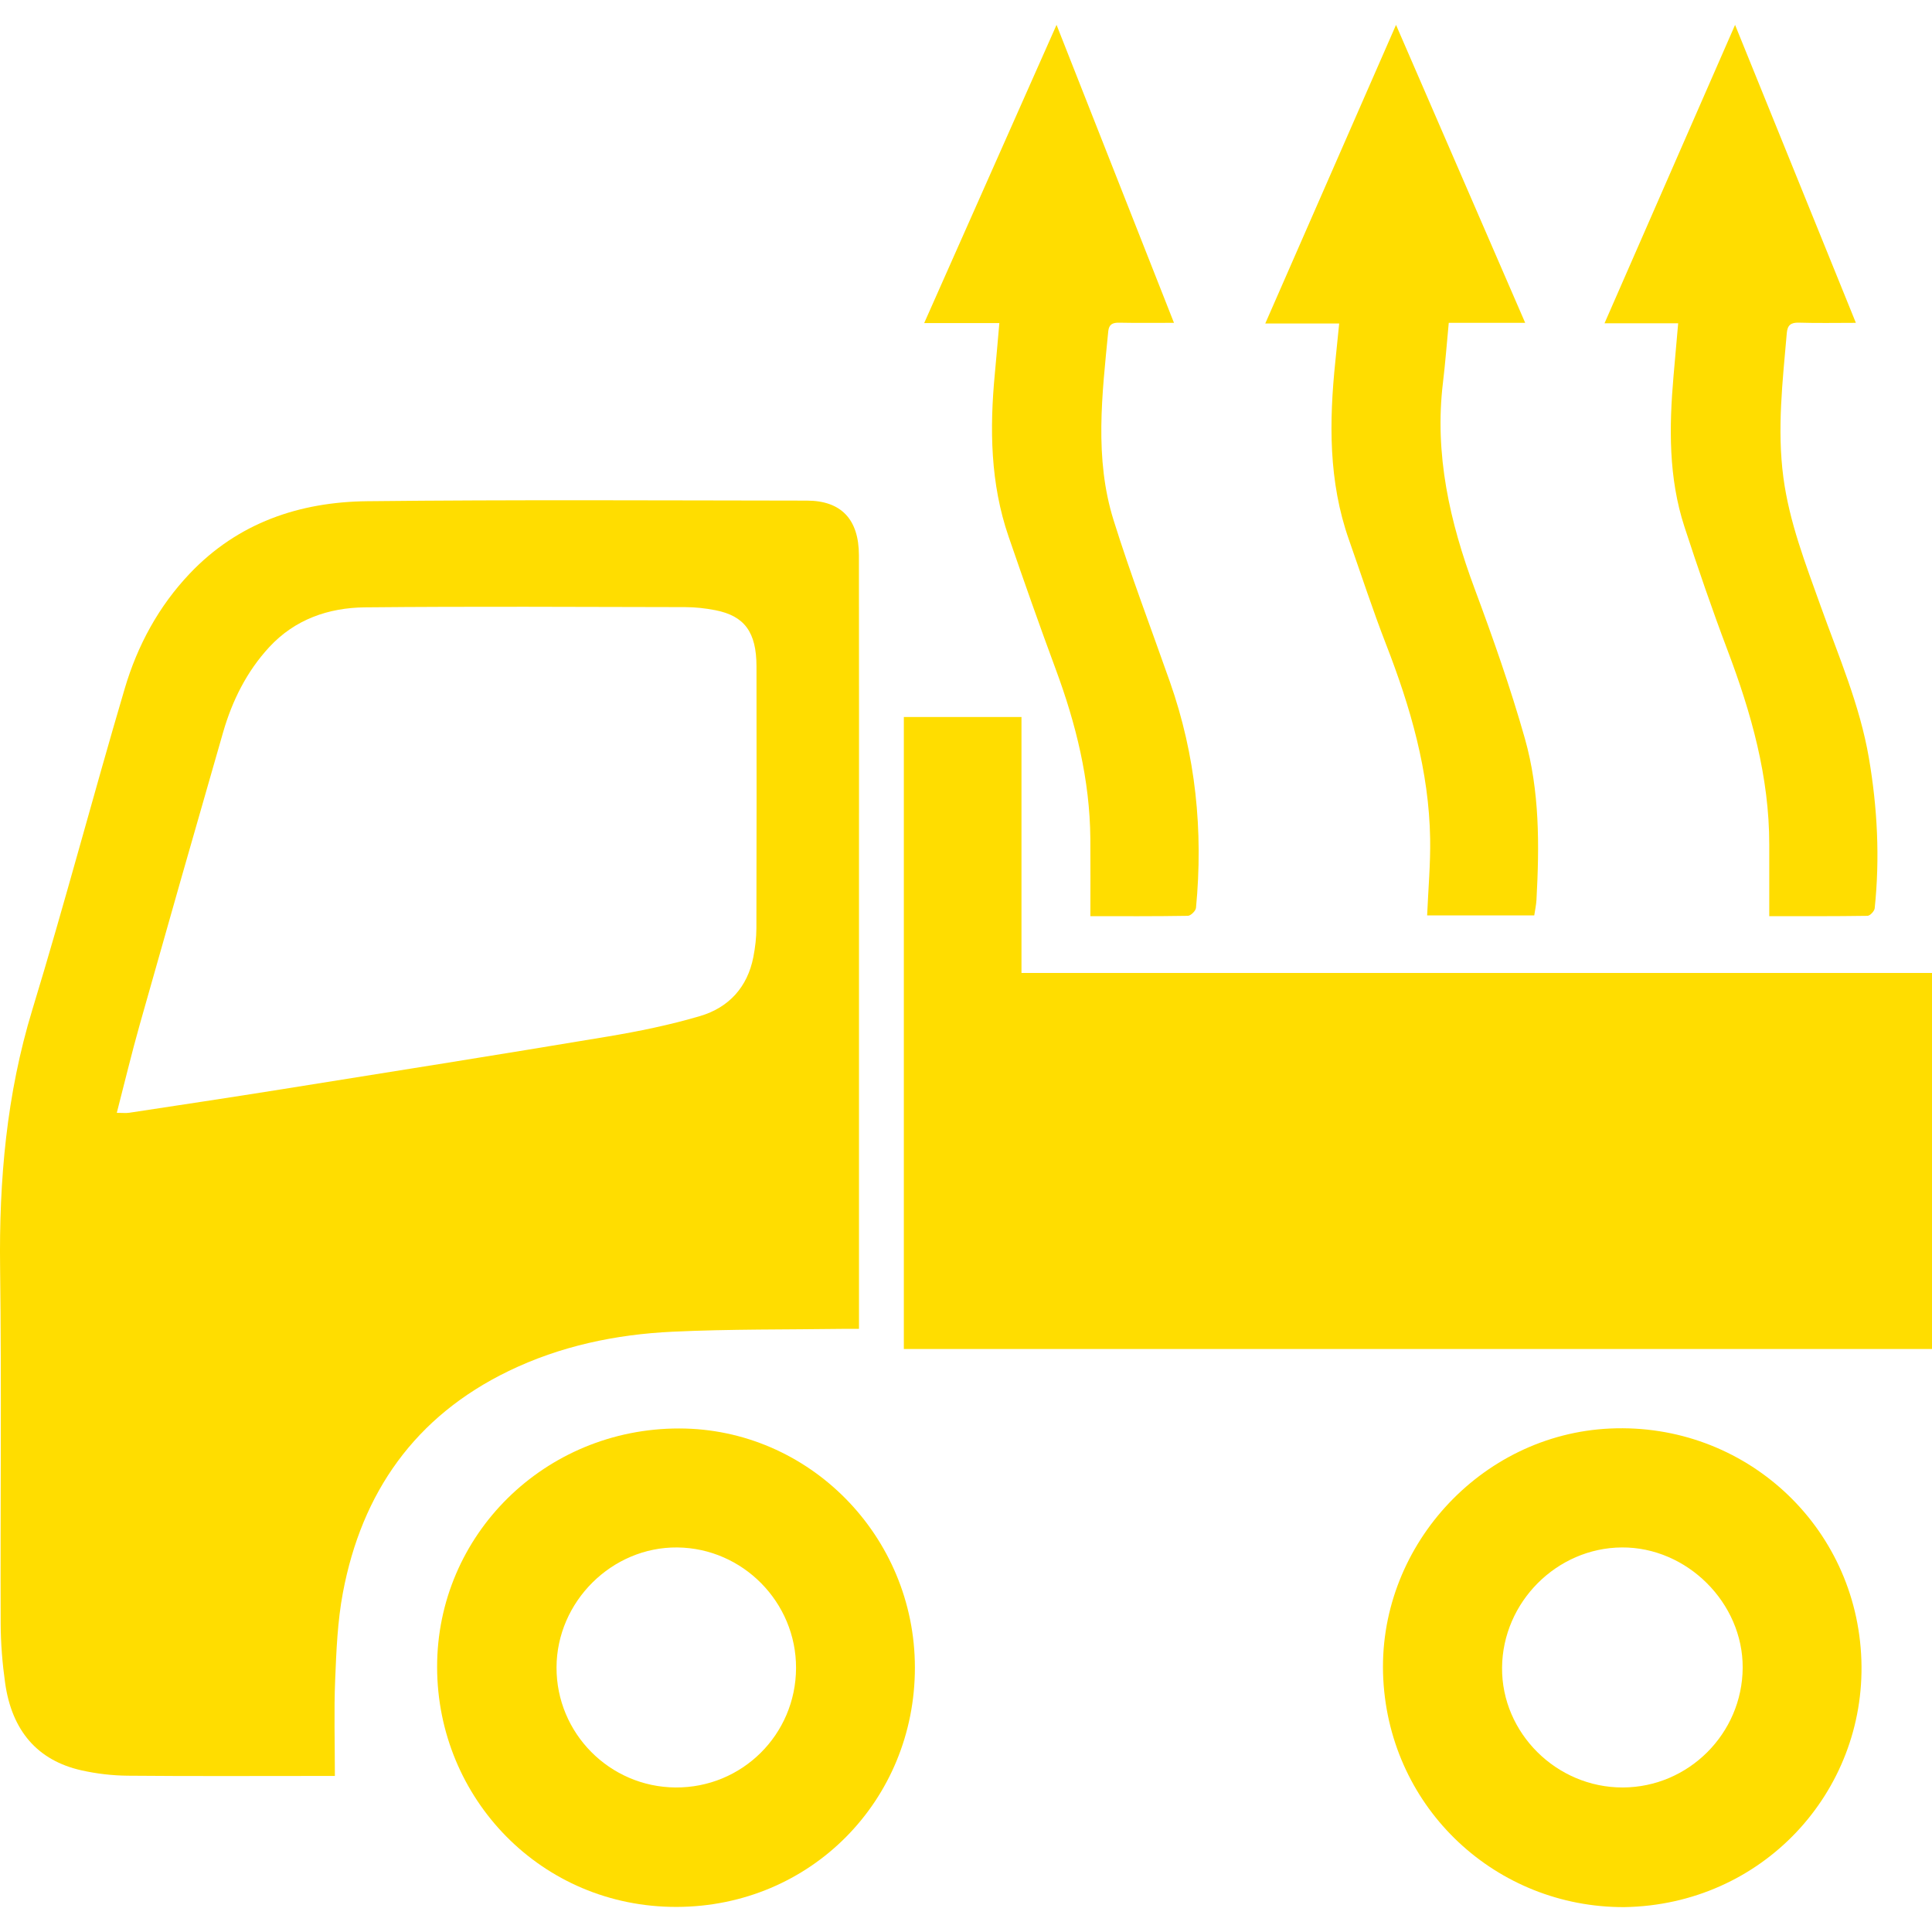
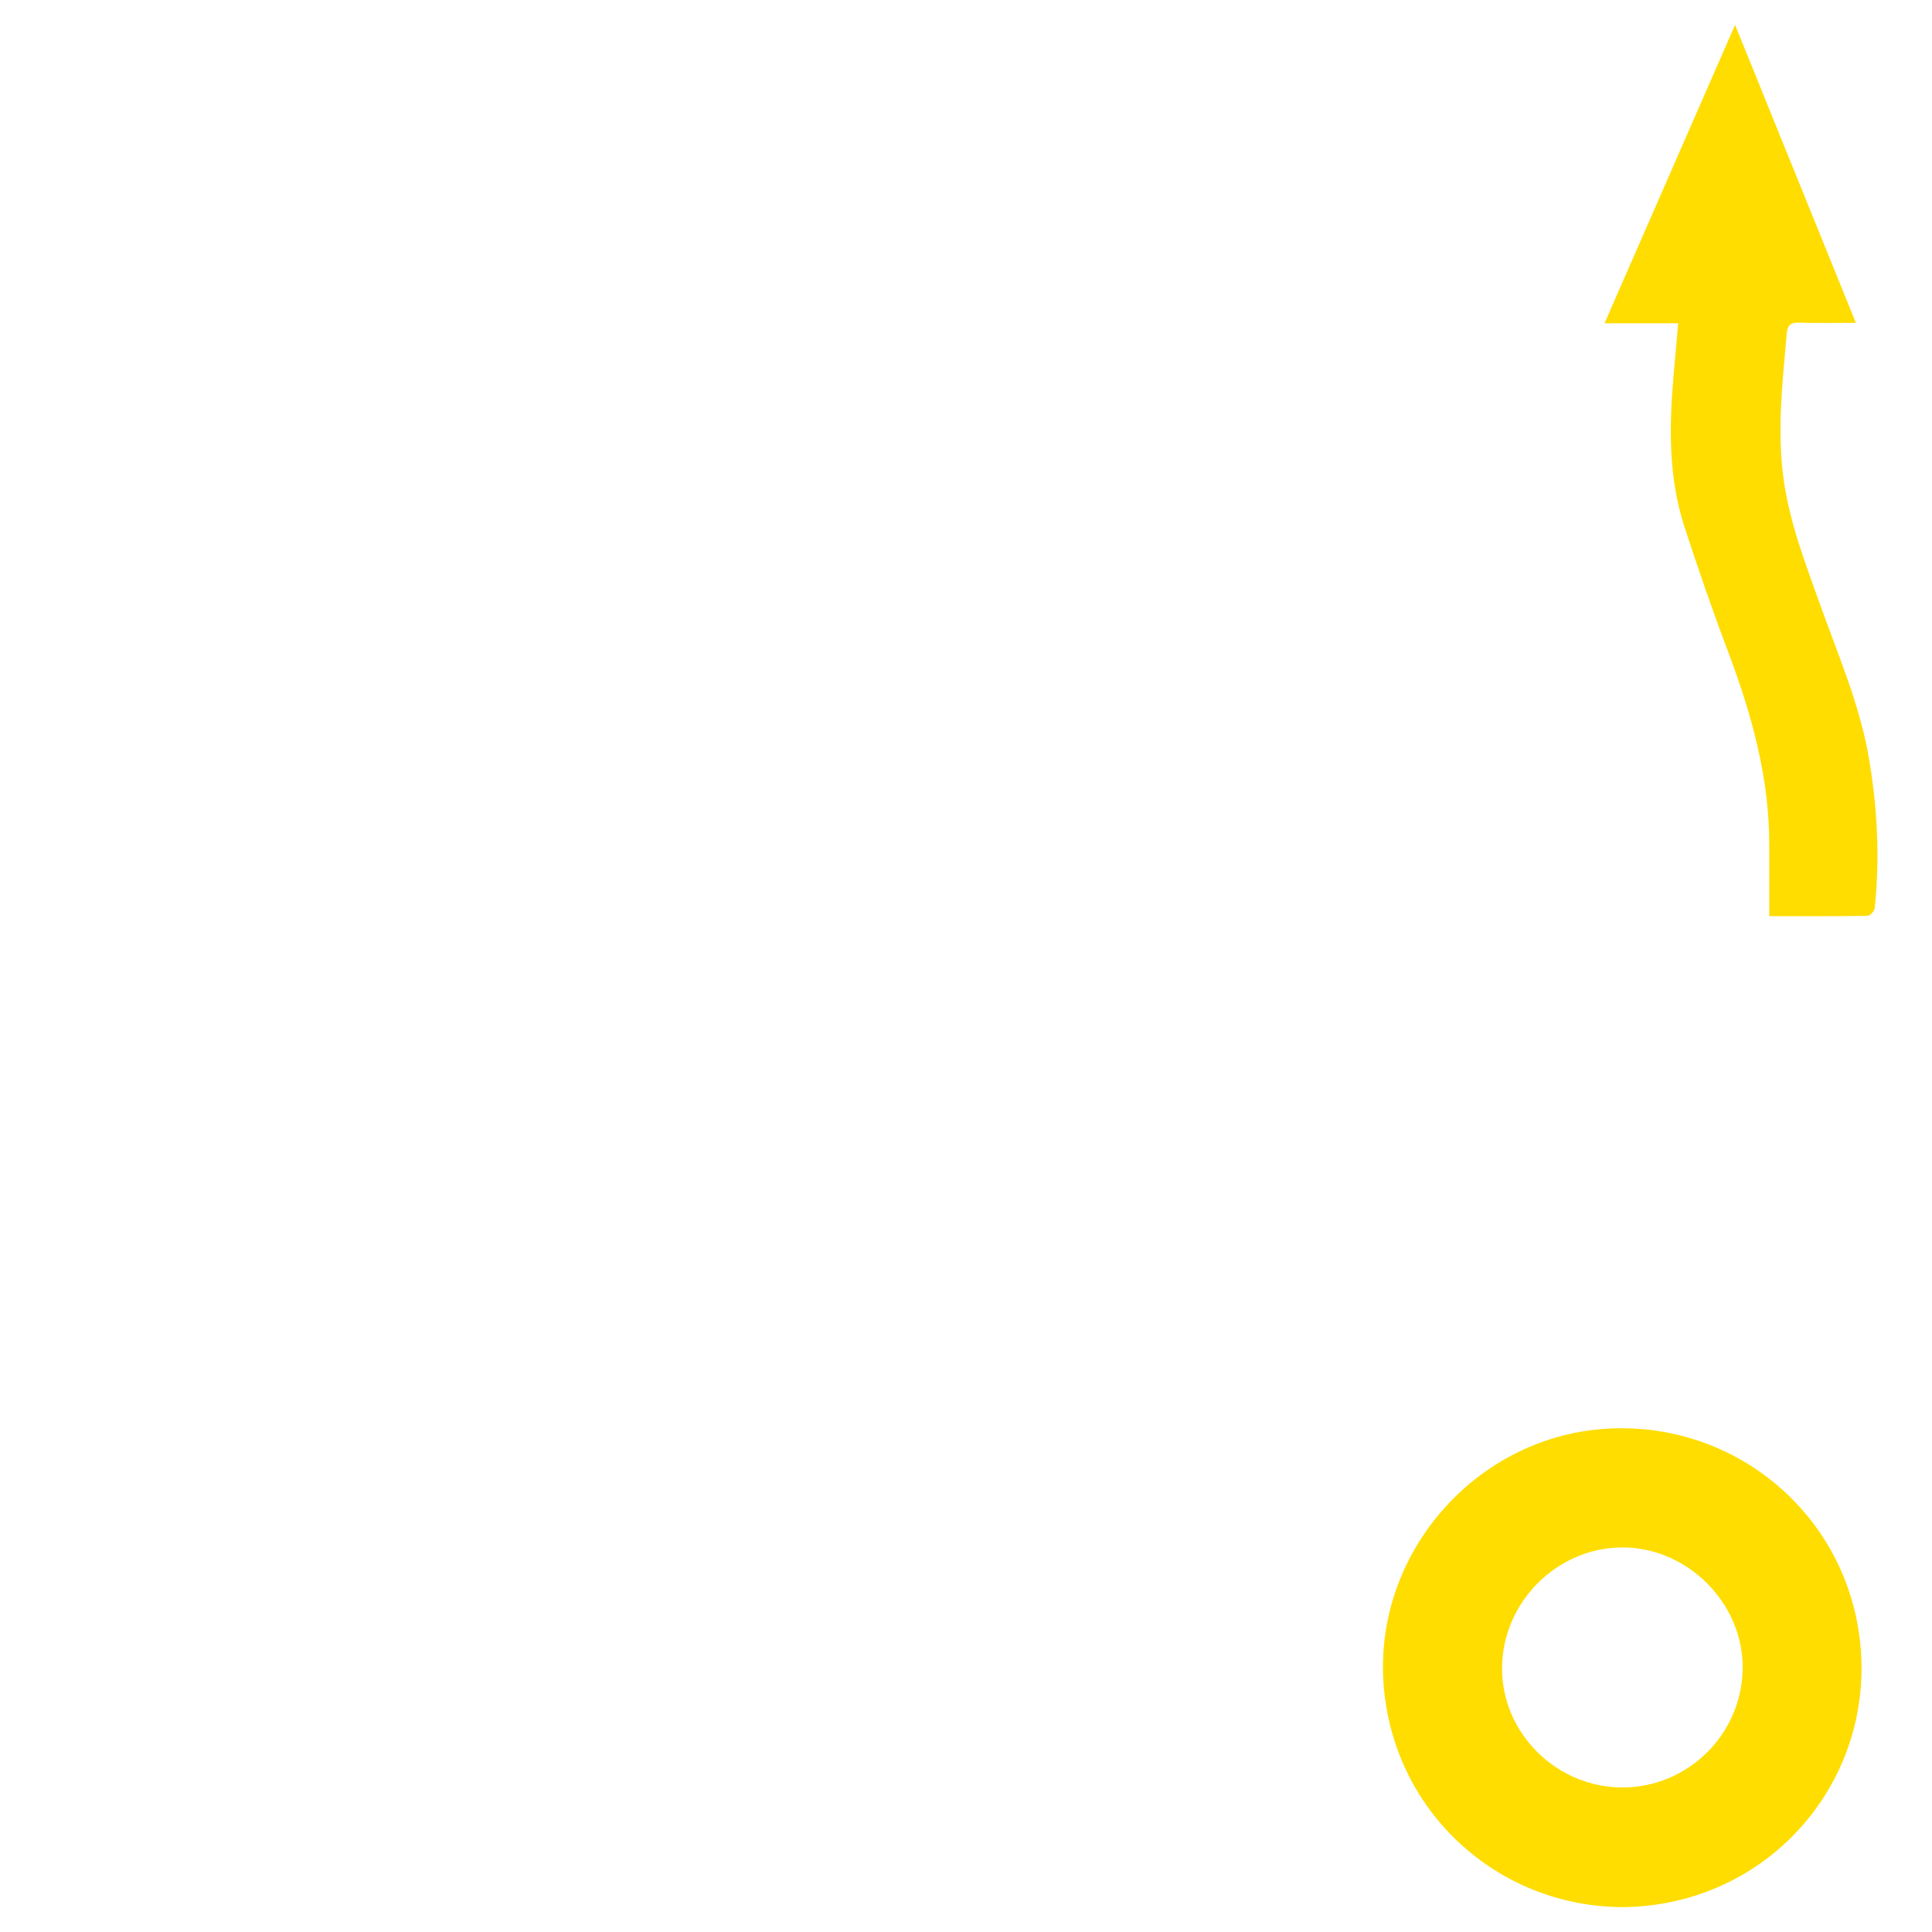
<svg xmlns="http://www.w3.org/2000/svg" version="1.1" id="Layer_1" x="0px" y="0px" width="283.465px" height="283.465px" viewBox="0 0 283.465 283.465" enable-background="new 0 0 283.465 283.465" xml:space="preserve">
  <g>
-     <path fill-rule="evenodd" clip-rule="evenodd" fill="#FFDD00" d="M98.687,195.39c8.371-0.396,16.766-0.301,25.149-0.419   c0.667-0.01,1.333-0.002,2.196-0.002c0-0.919,0-1.646,0-2.374c0-21.317,0-42.635,0-63.952c0-15.724,0.016-31.447-0.01-47.171   c-0.009-5.271-2.592-8.017-7.648-8.022c-21.504-0.023-43.009-0.148-64.51,0.088c-9.922,0.109-18.942,3.16-26.01,10.6   c-4.581,4.82-7.686,10.572-9.547,16.867c-4.637,15.684-8.795,31.512-13.567,47.153c-3.782,12.396-4.889,24.984-4.725,37.853   c0.222,17.398,0.025,34.803,0.084,52.204c0.01,2.906,0.247,5.834,0.653,8.713c0.994,7.035,4.773,11.372,11.183,12.815   c2.224,0.5,4.545,0.77,6.824,0.79c9.446,0.086,18.893,0.036,28.34,0.036c0.651,0,1.304,0,2.034,0c0-4.9-0.145-9.503,0.042-14.092   c0.173-4.269,0.345-8.589,1.131-12.771c2.773-14.757,10.601-25.897,24.302-32.537C82.199,197.49,90.339,195.784,98.687,195.39z    M41.027,159.869c-7.348,1.174-14.706,2.276-22.063,3.396c-0.476,0.072-0.972,0.01-1.827,0.01c1.15-4.447,2.171-8.719,3.363-12.94   c4.04-14.308,8.115-28.604,12.233-42.89c1.338-4.639,3.465-8.917,6.764-12.492c3.763-4.076,8.7-5.789,14.048-5.842   c15.657-0.15,31.317-0.065,46.976-0.033c1.481,0.002,2.983,0.167,4.438,0.452c4.282,0.839,6.025,3.222,6.034,8.237   c0.021,12.801,0.021,25.602-0.013,38.402c-0.003,1.416-0.177,2.854-0.447,4.246c-0.862,4.436-3.621,7.422-7.817,8.662   c-4.439,1.311-9.014,2.247-13.586,3.01C73.109,154.763,57.066,157.307,41.027,159.869z" />
-     <path fill-rule="evenodd" clip-rule="evenodd" fill="#FFDD00" d="M149.873,142.752c0-12.625,0-25.078,0-37.551   c-5.899,0-11.572,0-17.26,0c0,30.993,0,61.84,0,92.724c50.349,0,100.544,0,150.852,0c0-18.35,0-36.597,0-55.173   C238.917,142.752,194.507,142.752,149.873,142.752z" />
    <path fill-rule="evenodd" clip-rule="evenodd" fill="#FFDD00" d="M236.265,209.592c-19.111,0.852-34.319,17.602-33.308,36.781   c1.008,19.103,16.636,33.497,35.349,33.442c20.3-0.324,35.447-16.907,34.799-36.23   C272.441,223.829,255.944,208.715,236.265,209.592z M238.109,262.259c-9.718,0.035-17.804-7.987-17.725-17.585   c0.08-9.601,8.019-17.565,17.573-17.632c9.559-0.065,17.793,8.14,17.731,17.671C255.627,254.355,247.743,262.225,238.109,262.259z" />
-     <path fill-rule="evenodd" clip-rule="evenodd" fill="#FFDD00" d="M99.652,209.586c-19.682-0.016-35.551,15.592-35.518,35.035   c0.034,19.233,15.284,35.217,35.162,35.164c19.656-0.052,34.94-15.634,34.939-35.107   C134.235,225.37,118.694,209.601,99.652,209.586z M99.104,262.259c-9.659-0.073-17.474-7.96-17.449-17.611   s8.123-17.698,17.719-17.604c9.612,0.094,17.452,8.056,17.423,17.692C116.766,254.505,108.863,262.332,99.104,262.259z" />
-     <path fill-rule="evenodd" clip-rule="evenodd" fill="#FFDD00" d="M195.921,53.037c-0.916,8.831-1.011,17.6,1.989,26.13   c1.808,5.14,3.495,10.327,5.466,15.403c3.571,9.193,6.299,18.564,6.456,28.501c0.059,3.704-0.278,7.415-0.44,11.237   c5.158,0,10.399,0,15.715,0c0.12-0.818,0.287-1.547,0.326-2.283c0.43-7.963,0.482-15.963-1.702-23.672   c-2.106-7.434-4.684-14.751-7.38-21.998c-3.639-9.78-5.908-19.7-4.64-30.209c0.347-2.87,0.563-5.757,0.852-8.78   c3.784,0,7.362,0,11.214,0c-6.332-14.605-12.559-28.966-18.952-43.714c-6.452,14.735-12.743,29.103-19.184,43.811   c3.864,0,7.304,0,10.845,0C196.282,49.472,196.105,51.256,195.921,53.037z" />
    <path fill-rule="evenodd" clip-rule="evenodd" fill="#FFDD00" d="M245.539,55.195c-0.646,7.459-0.746,14.898,1.611,22.115   c1.979,6.06,4.048,12.098,6.303,18.06c3.489,9.224,6.141,18.595,6.134,28.555c-0.002,3.399,0,6.799,0,10.497   c4.617,0,9.516,0.024,14.414-0.051c0.37-0.005,1.011-0.688,1.055-1.104c0.776-7.392,0.4-14.743-0.852-22.063   c-1.327-7.758-4.452-14.94-7.078-22.283c-2.211-6.182-4.597-12.309-5.469-18.883c-0.939-7.087-0.109-14.123,0.503-21.17   c0.099-1.148,0.587-1.565,1.773-1.527c2.698,0.085,5.4,0.026,8.363,0.026c-5.932-14.632-11.738-28.952-17.724-43.716   c-6.471,14.789-12.746,29.132-19.156,43.783c3.819,0,7.215,0,10.807,0C245.983,50.151,245.758,52.673,245.539,55.195z" />
-     <path fill-rule="evenodd" clip-rule="evenodd" fill="#FFDD00" d="M145.965,54.817c-0.776,8.099-0.662,16.13,2.02,23.923   c2.237,6.502,4.517,12.992,6.907,19.439c2.975,8.027,5.01,16.229,5.084,24.838c0.032,3.71,0.005,7.42,0.005,11.406   c4.627,0,9.466,0.029,14.303-0.053c0.42-0.008,1.151-0.723,1.193-1.162c1.085-11.327-0.04-22.41-3.833-33.182   c-2.777-7.889-5.757-15.714-8.254-23.69c-2.85-9.108-1.689-18.444-0.786-27.722c0.102-1.046,0.657-1.287,1.622-1.267   c2.586,0.054,5.175,0.019,8.021,0.019c-5.757-14.607-11.409-28.949-17.23-43.719c-6.584,14.834-12.939,29.153-19.421,43.757   c3.811,0,7.322,0,11.028,0C146.392,50.021,146.195,52.421,145.965,54.817z" />
  </g>
</svg>